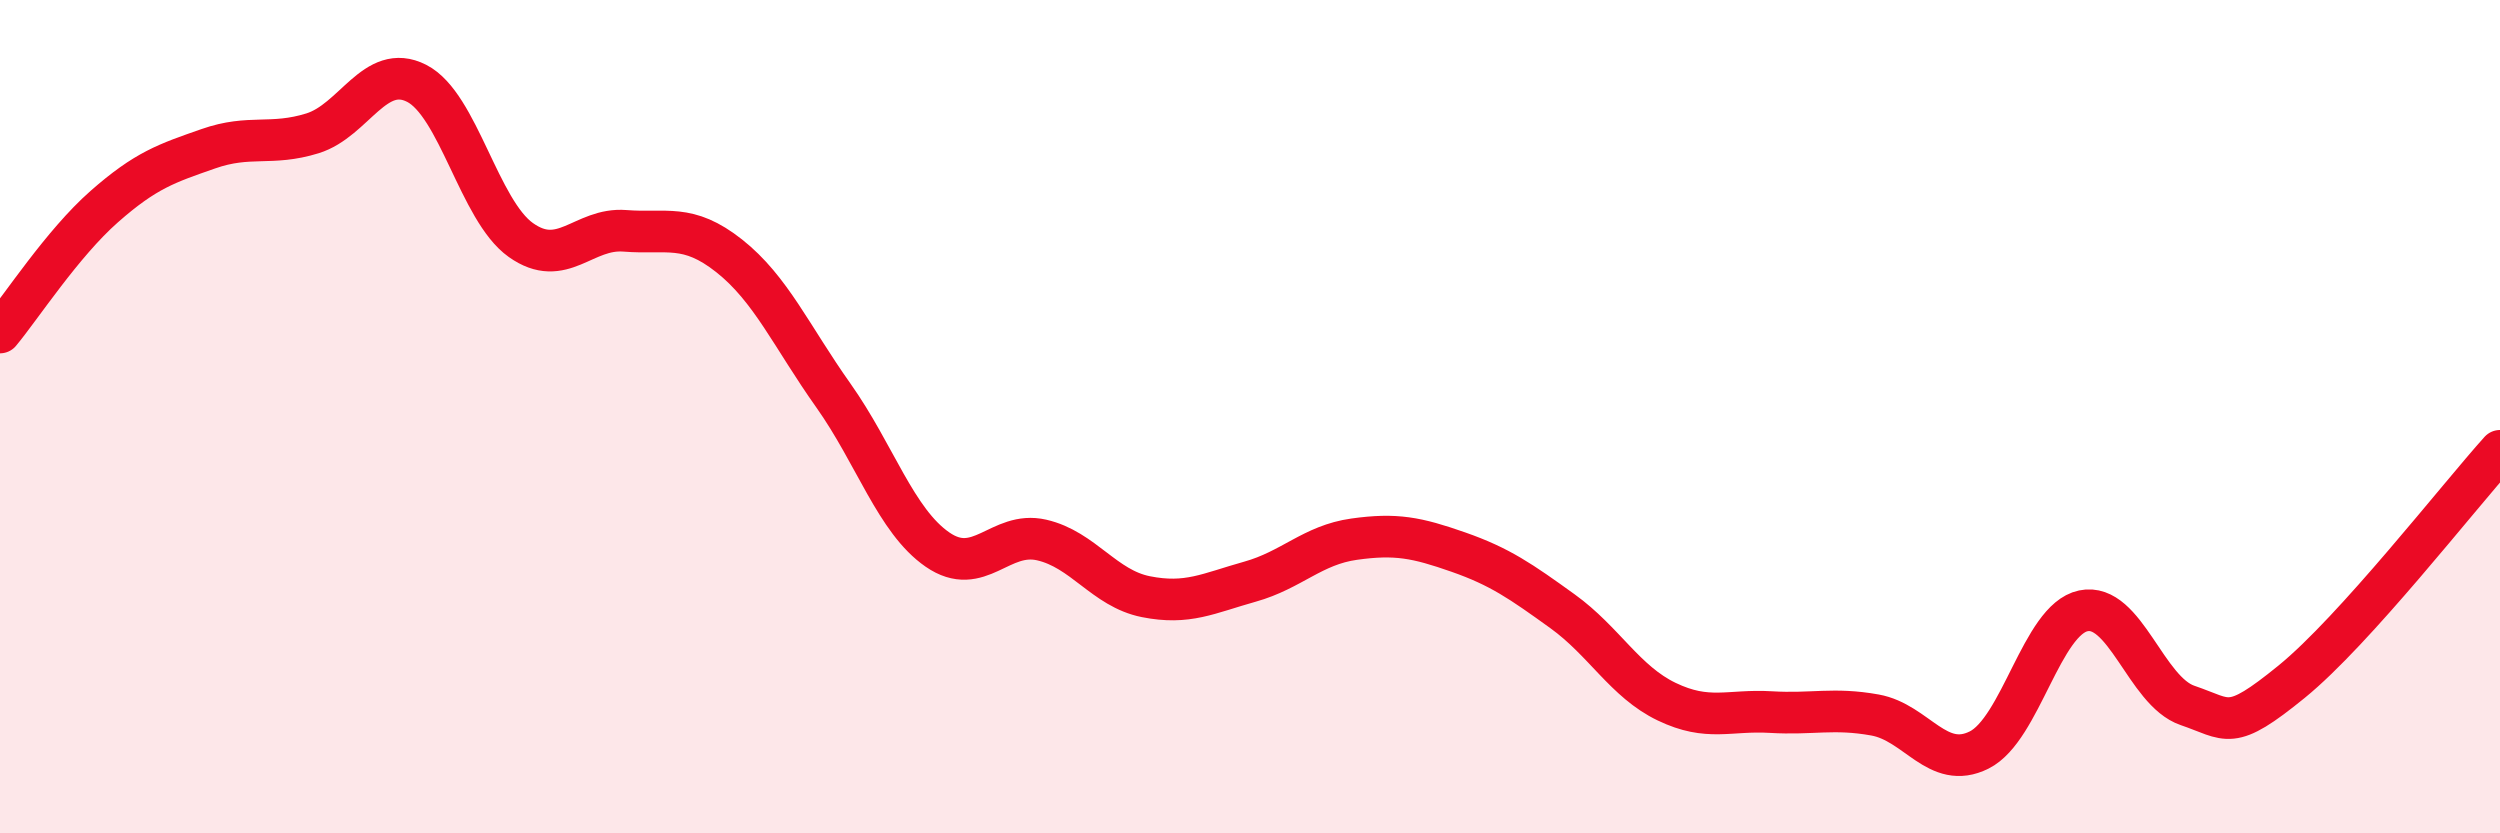
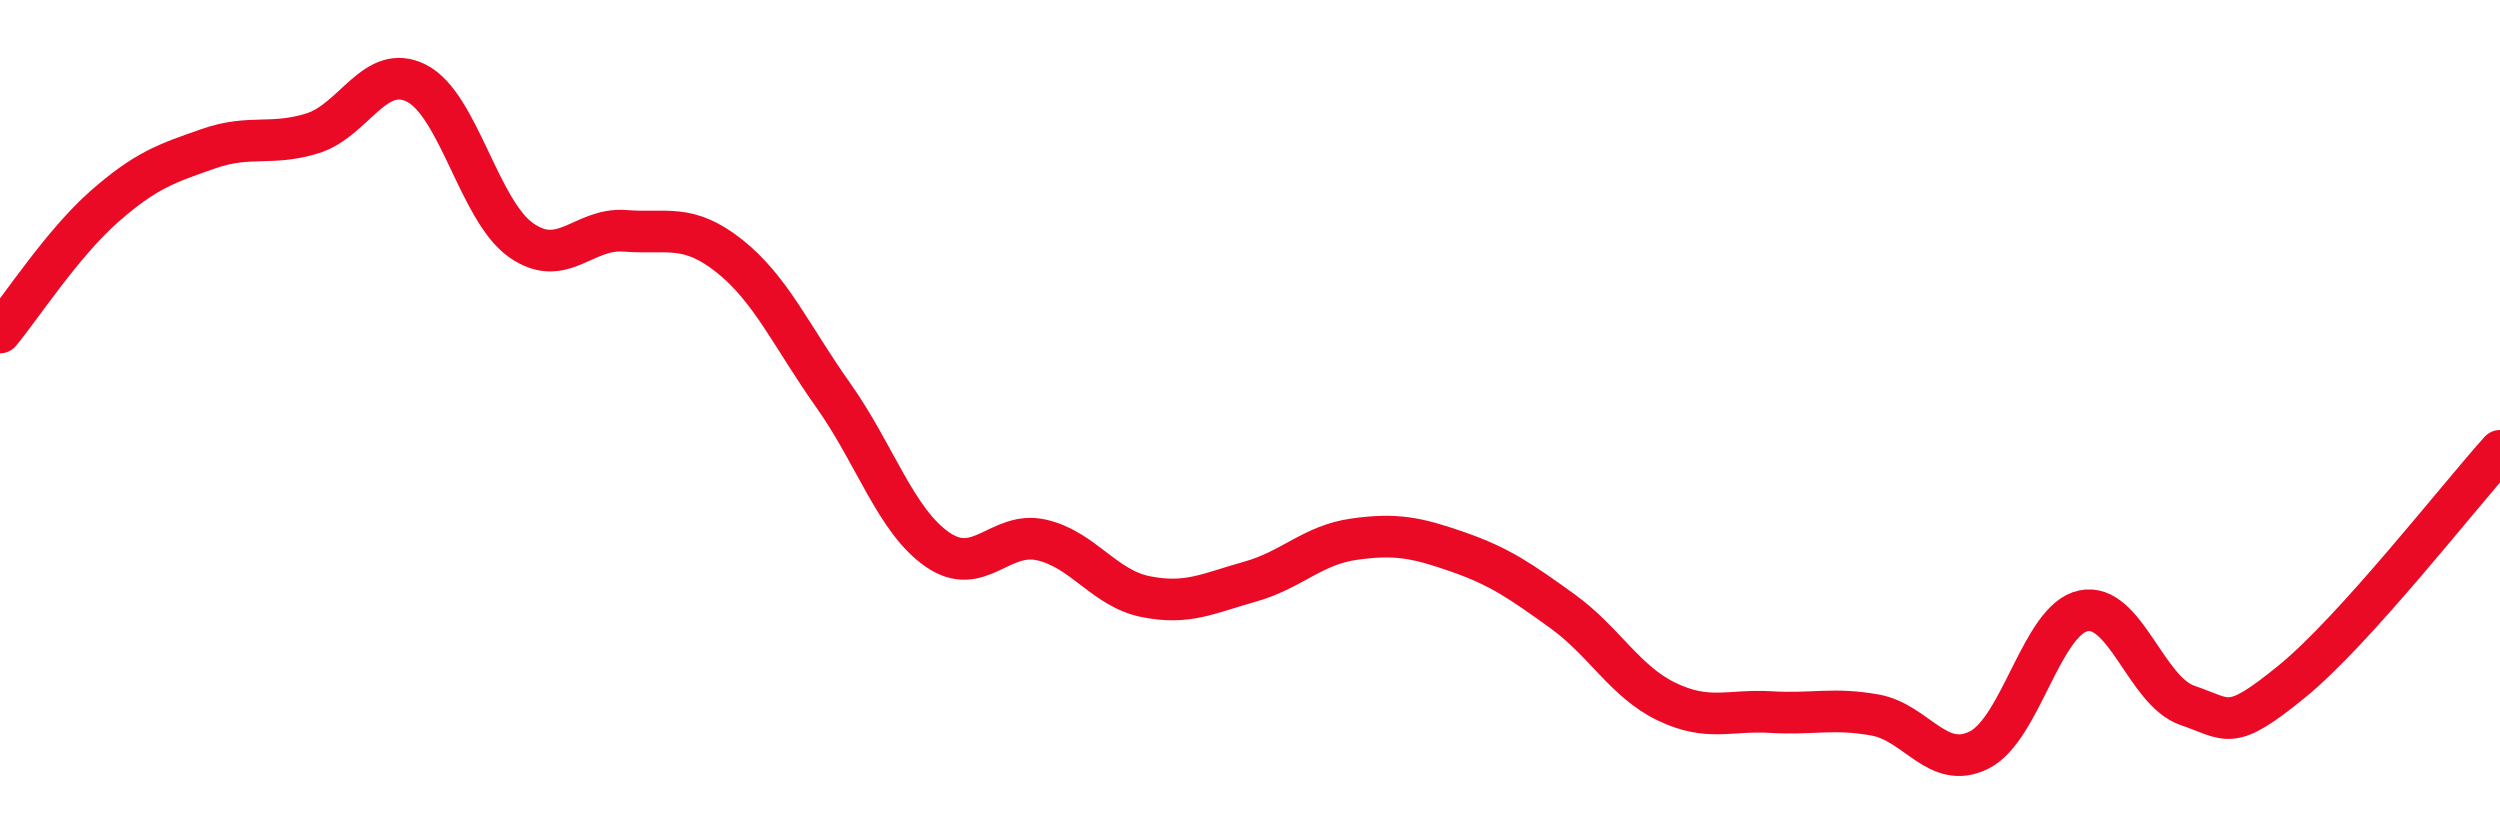
<svg xmlns="http://www.w3.org/2000/svg" width="60" height="20" viewBox="0 0 60 20">
-   <path d="M 0,7.98 C 0.5,7.38 1.5,5.84 2.5,4.96 C 3.5,4.08 4,3.92 5,3.57 C 6,3.22 6.5,3.51 7.5,3.2 C 8.5,2.89 9,1.49 10,2 C 11,2.51 11.5,5.05 12.5,5.76 C 13.5,6.47 14,5.46 15,5.54 C 16,5.62 16.5,5.35 17.5,6.14 C 18.5,6.93 19,8.08 20,9.49 C 21,10.9 21.5,12.5 22.5,13.19 C 23.5,13.88 24,12.73 25,12.96 C 26,13.19 26.5,14.12 27.5,14.32 C 28.5,14.52 29,14.24 30,13.96 C 31,13.68 31.5,13.08 32.5,12.94 C 33.5,12.8 34,12.9 35,13.25 C 36,13.6 36.5,13.95 37.5,14.67 C 38.5,15.39 39,16.36 40,16.84 C 41,17.32 41.5,17.03 42.5,17.09 C 43.5,17.15 44,16.98 45,17.16 C 46,17.34 46.5,18.5 47.5,18 C 48.5,17.5 49,14.87 50,14.66 C 51,14.45 51.5,16.59 52.5,16.93 C 53.5,17.27 53.5,17.58 55,16.36 C 56.5,15.14 59,11.93 60,10.82L60 20L0 20Z" fill="#EB0A25" opacity="0.1" stroke-linecap="round" stroke-linejoin="round" />
  <path d="M 0,7.98 C 0.5,7.38 1.5,5.84 2.5,4.96 C 3.5,4.08 4,3.92 5,3.57 C 6,3.22 6.5,3.51 7.5,3.2 C 8.5,2.89 9,1.49 10,2 C 11,2.51 11.5,5.05 12.5,5.76 C 13.5,6.47 14,5.46 15,5.54 C 16,5.62 16.5,5.35 17.5,6.14 C 18.5,6.93 19,8.08 20,9.49 C 21,10.9 21.5,12.5 22.5,13.19 C 23.5,13.88 24,12.73 25,12.96 C 26,13.19 26.5,14.12 27.5,14.32 C 28.5,14.52 29,14.24 30,13.96 C 31,13.68 31.5,13.08 32.5,12.94 C 33.5,12.8 34,12.9 35,13.25 C 36,13.6 36.5,13.95 37.5,14.67 C 38.5,15.39 39,16.36 40,16.84 C 41,17.32 41.5,17.03 42.5,17.09 C 43.5,17.15 44,16.98 45,17.16 C 46,17.34 46.5,18.5 47.5,18 C 48.5,17.5 49,14.87 50,14.66 C 51,14.45 51.5,16.59 52.5,16.93 C 53.5,17.27 53.5,17.58 55,16.36 C 56.5,15.14 59,11.93 60,10.82" stroke="#EB0A25" stroke-width="1" fill="none" stroke-linecap="round" stroke-linejoin="round" />
</svg>